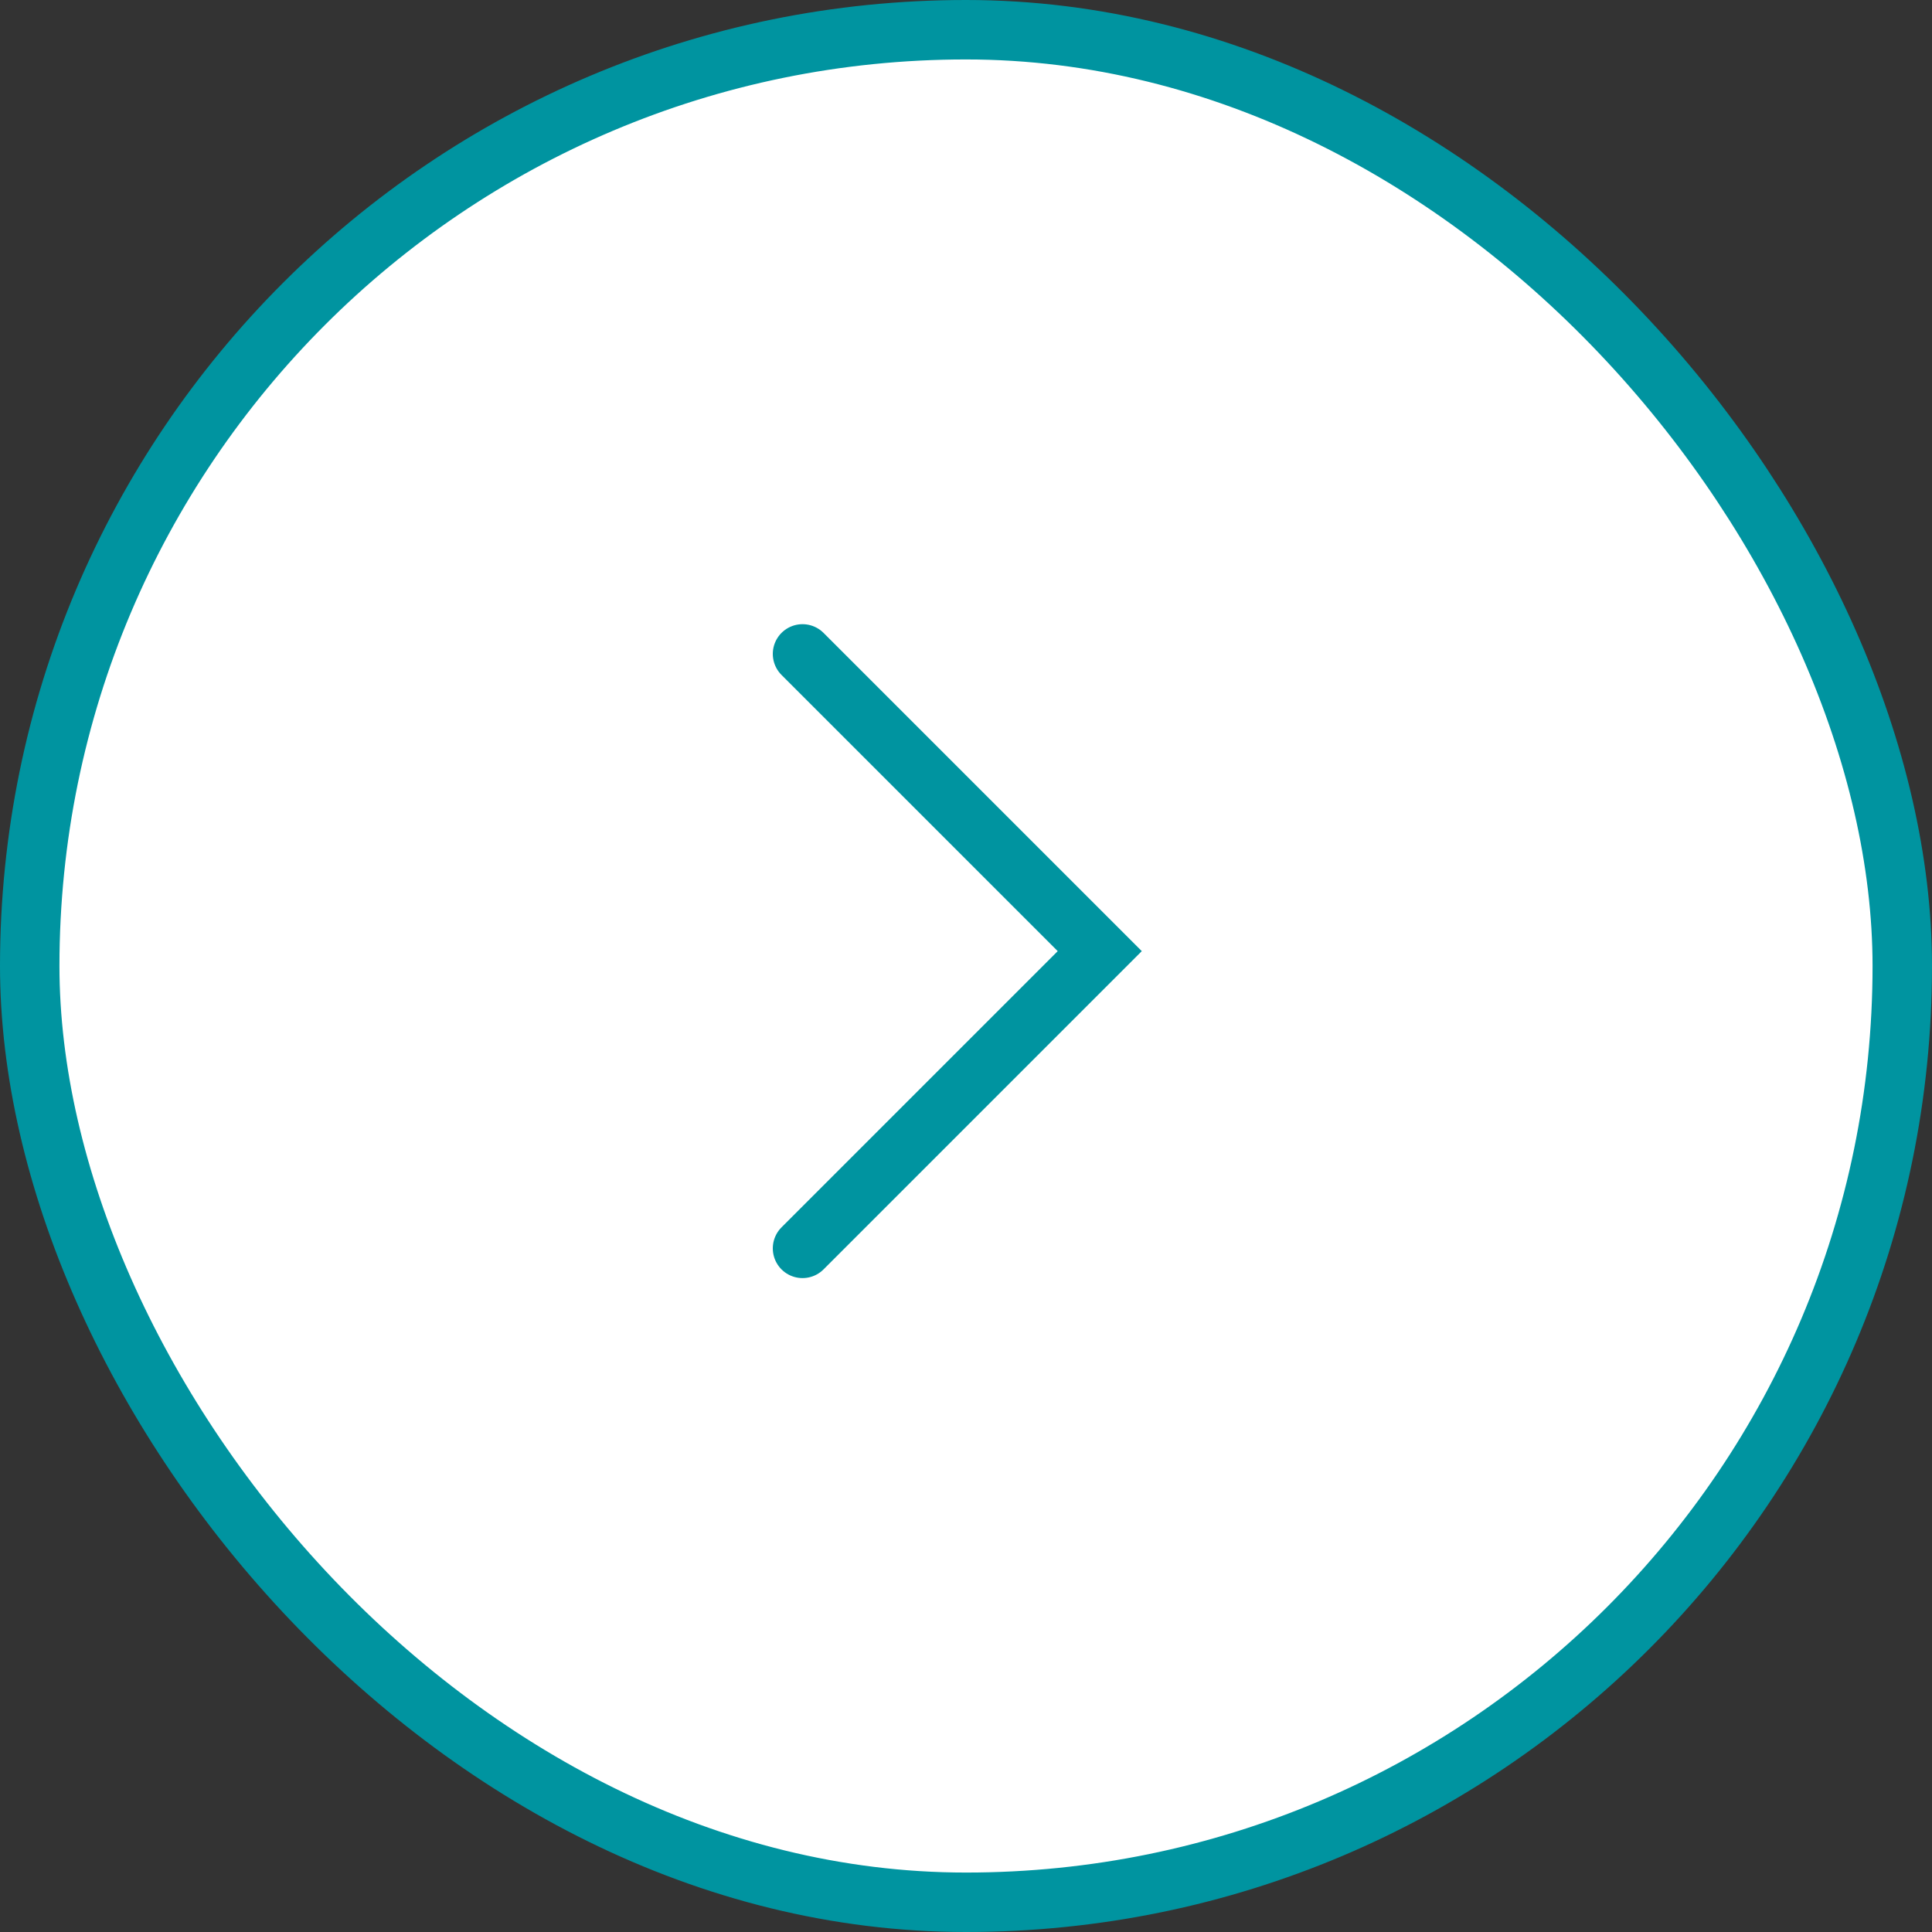
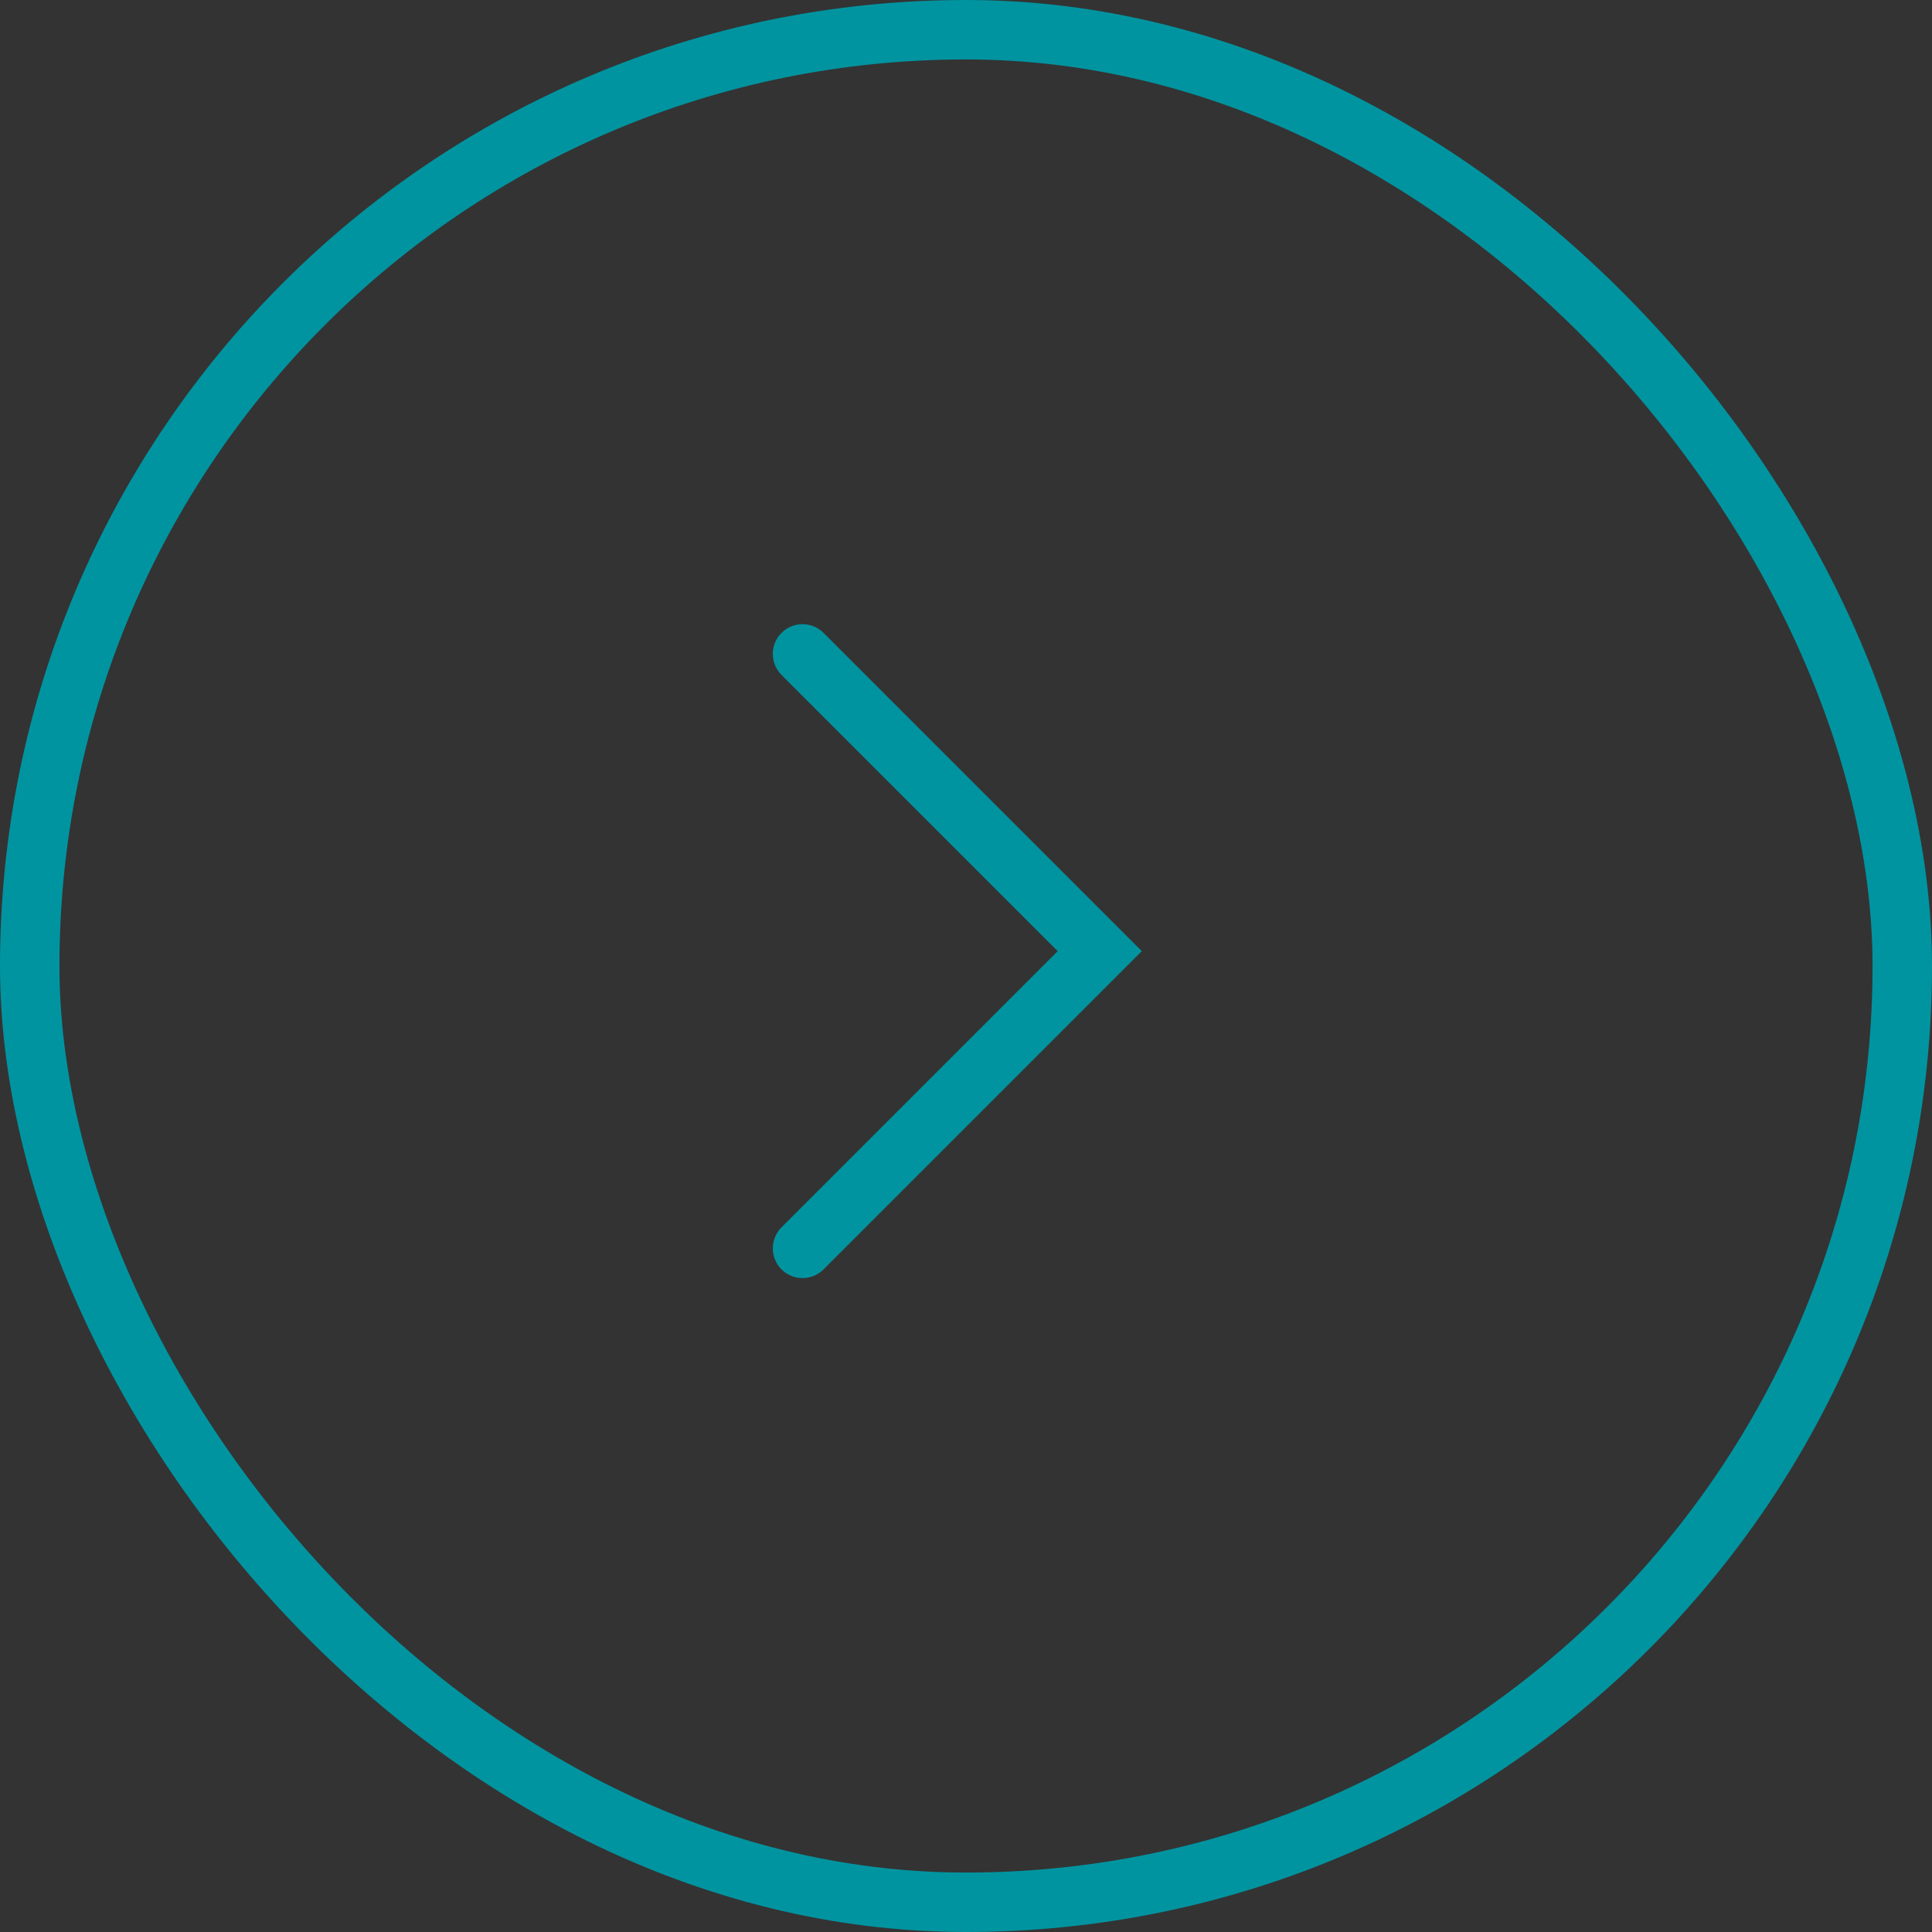
<svg xmlns="http://www.w3.org/2000/svg" width="65" height="65" viewBox="0 0 65 65" fill="none">
  <rect x="0" y="0" width="65" height="65" fill="#333333" stroke="none" />
-   <rect x="1" y="1" width="63" height="63" rx="31.5" fill="white" />
  <rect x="1" y="1" width="63" height="63" rx="31.5" stroke="#0094A0" stroke-width="2" />
  <path d="M27 42L37 32L27 22" stroke="#0094A0" stroke-width="2" stroke-linecap="round" />
</svg>